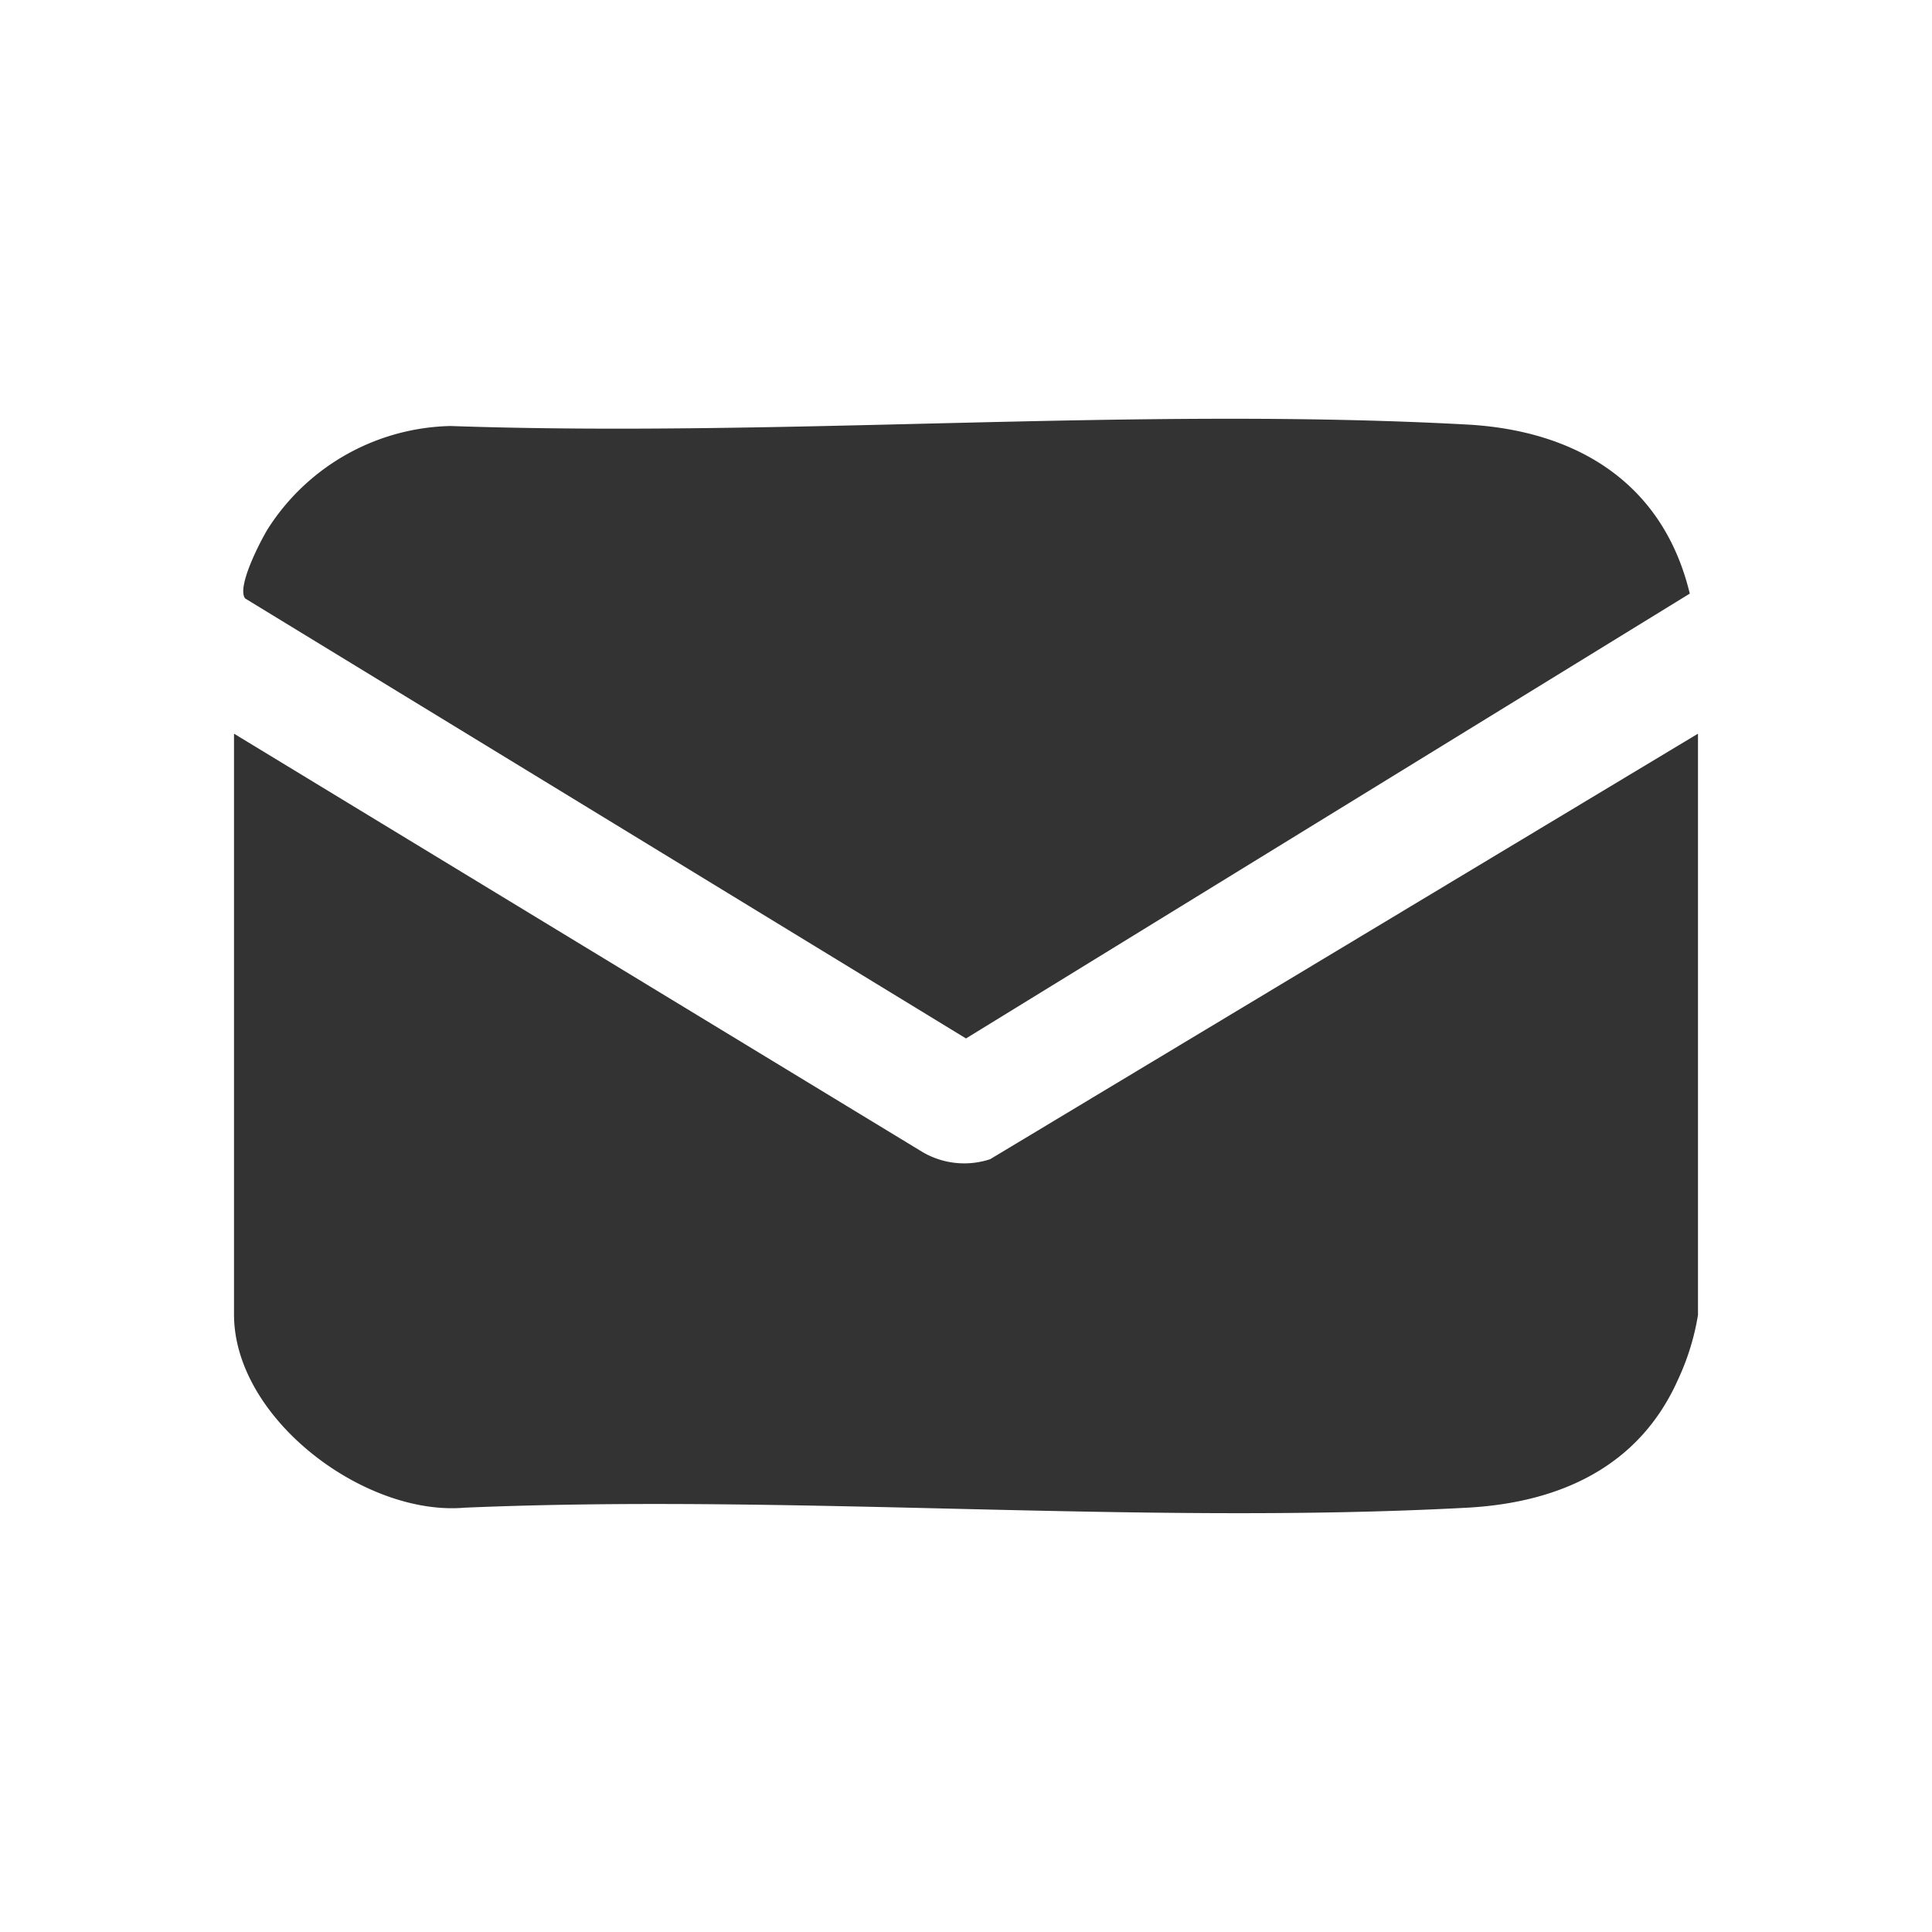
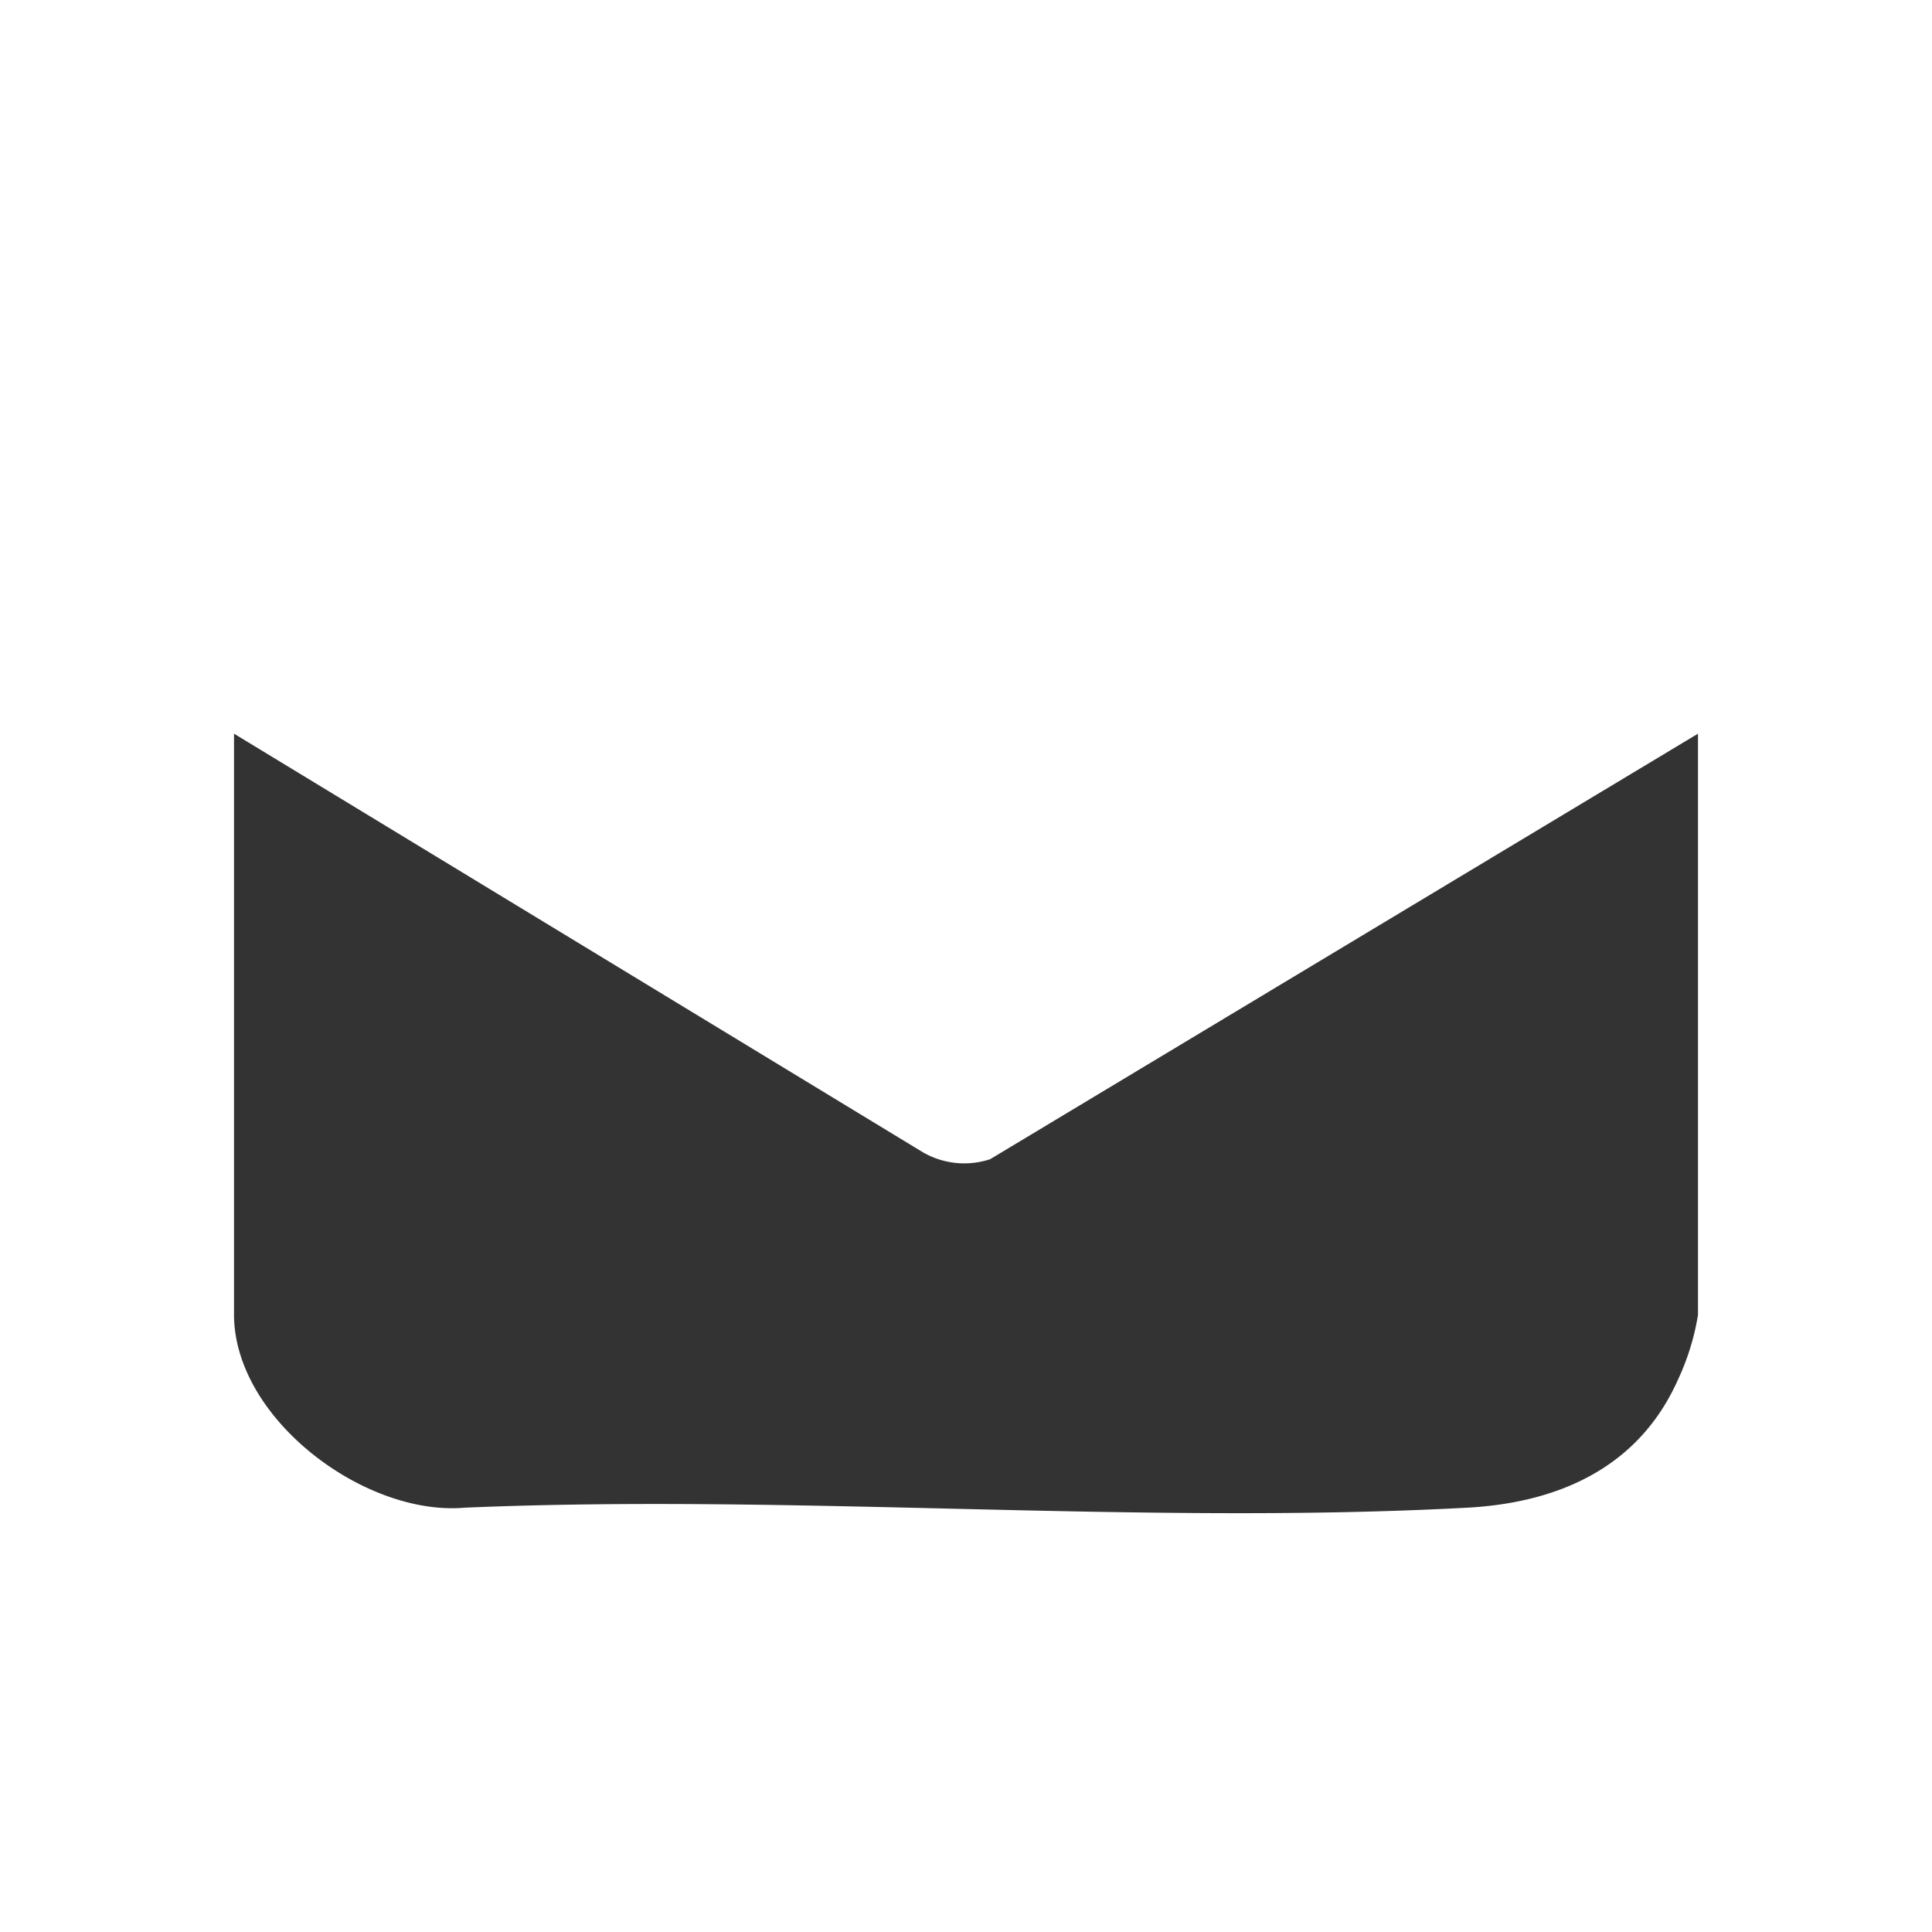
<svg xmlns="http://www.w3.org/2000/svg" id="Layer_1" data-name="Layer 1" viewBox="0 0 80 80">
  <defs>
    <style>.cls-1{fill:#333;}</style>
  </defs>
  <path class="cls-1" d="M70.31,30.38V54.45a10.17,10.17,0,0,1-.82,2.66c-1.61,3.63-4.91,5.11-8.73,5.32-13.6.73-27.86-.58-41.52,0-4.15.36-9.55-3.69-9.55-8V30.38L38.21,47.71A3.42,3.42,0,0,0,41,48Z" />
-   <path class="cls-1" d="M18.66,17.64c13.85.48,28.33-.81,42.1-.06,4.54.25,8.11,2.43,9.21,7L40,43,10.15,24.78c-.36-.47.63-2.37.94-2.88A9.21,9.21,0,0,1,18.66,17.64Z" />
</svg>